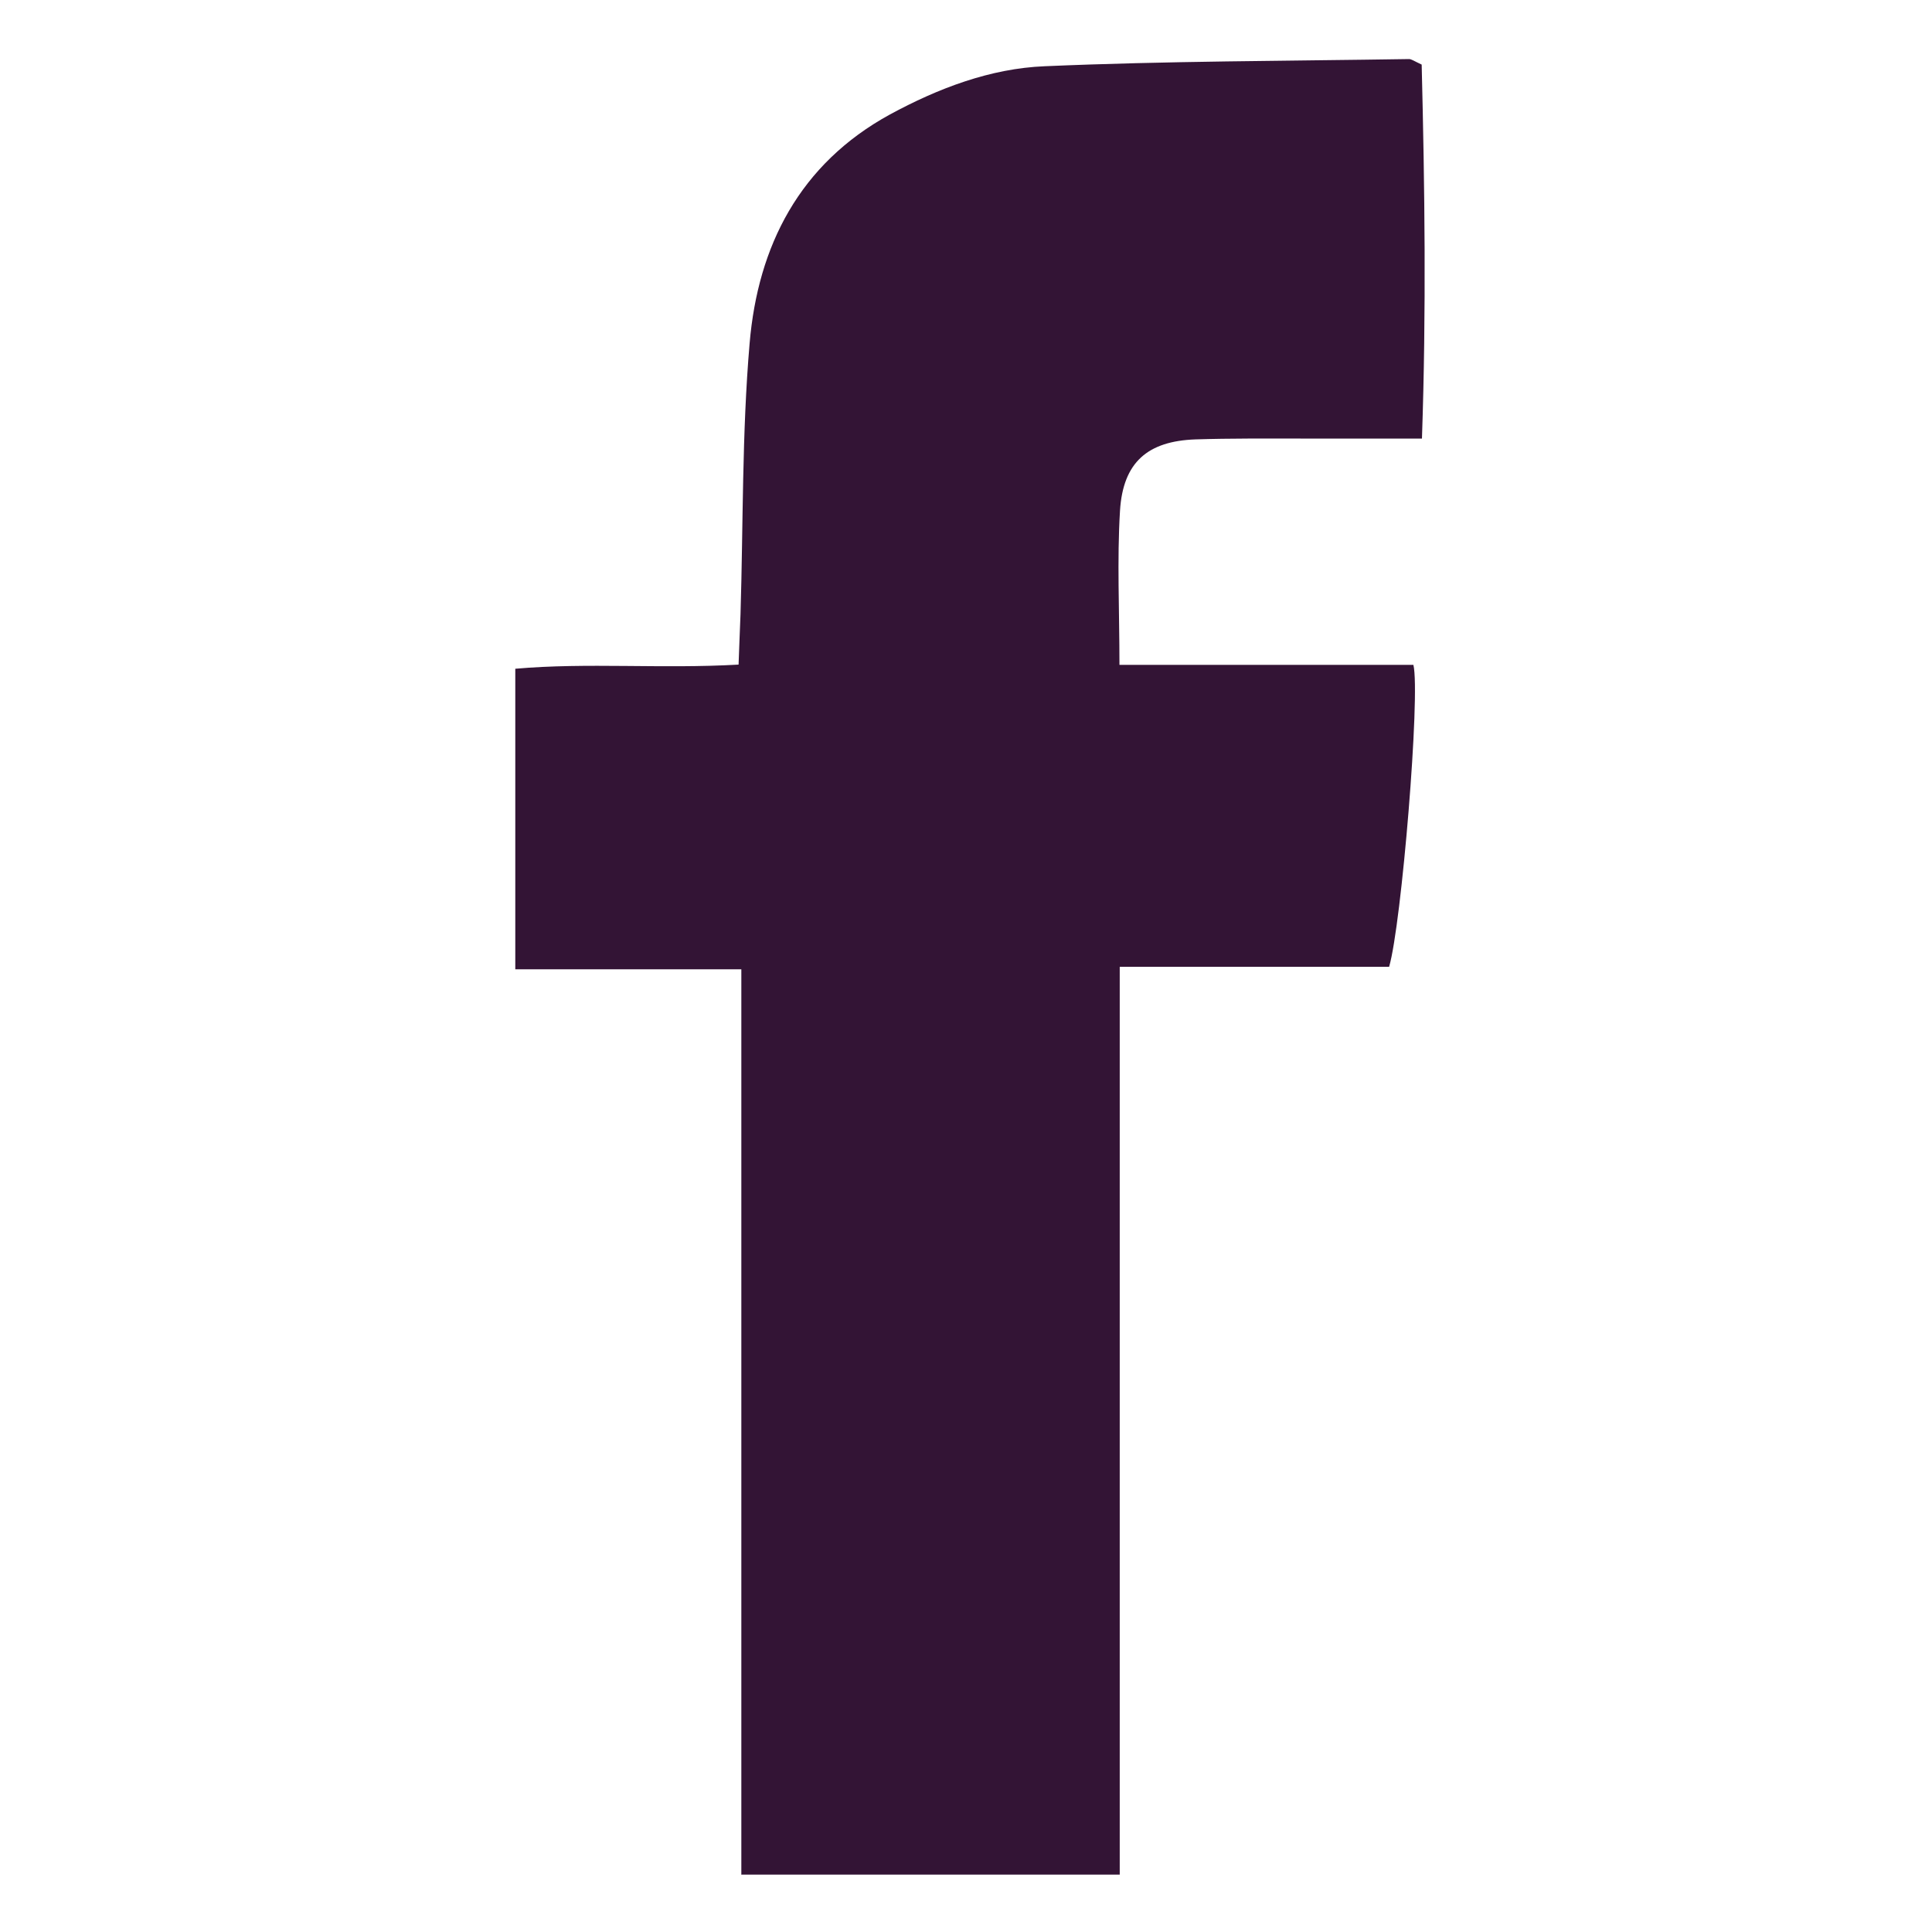
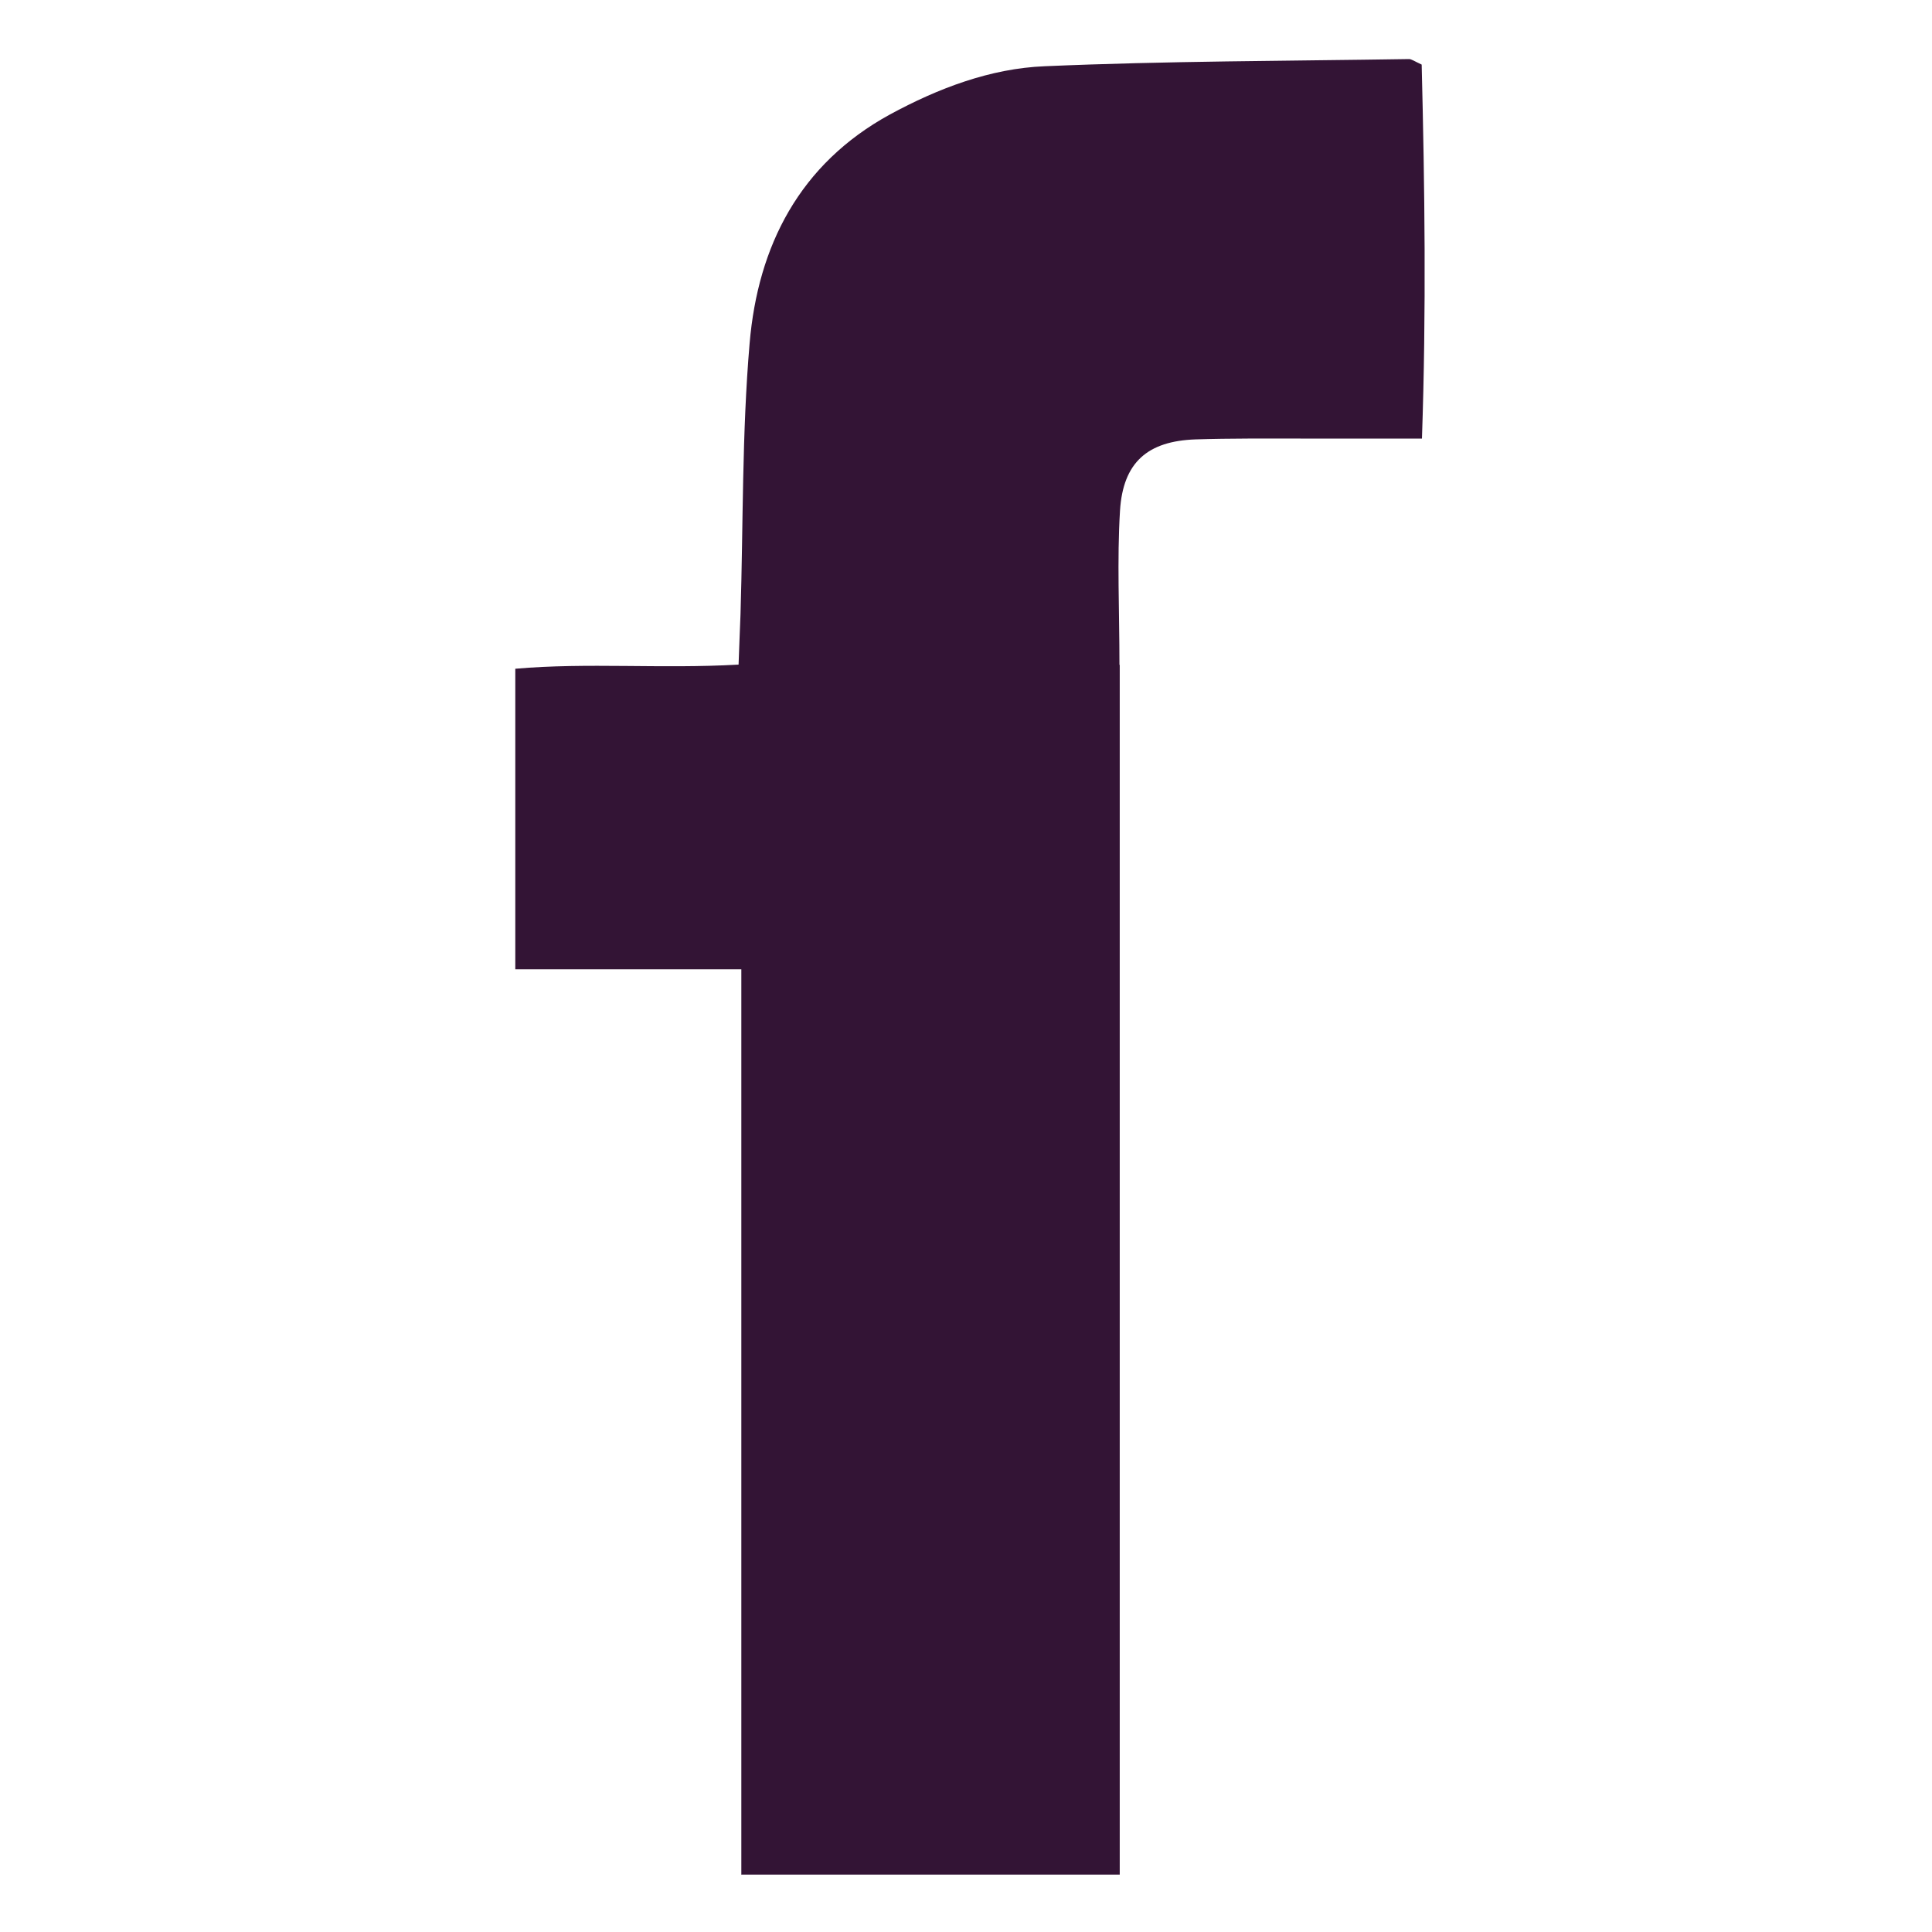
<svg xmlns="http://www.w3.org/2000/svg" width="70" height="70" viewBox="0 0 70 70" fill="none">
-   <path d="M26.86 67.93V35.12H18.67V24.23C21.29 24 23.95 24.24 26.76 24.08C26.78 23.43 26.81 22.85 26.83 22.26C26.93 18.99 26.88 15.7 27.16 12.44C27.46 8.91 28.97 5.94 32.24 4.15C33.99 3.2 35.88 2.48 37.85 2.4C42.25 2.21 46.65 2.21 51.05 2.14C51.14 2.14 51.23 2.21 51.51 2.34C51.62 6.76 51.68 11.25 51.52 15.89C49.94 15.89 48.53 15.89 47.12 15.89C45.85 15.89 44.59 15.88 43.32 15.92C41.58 15.98 40.69 16.75 40.58 18.5C40.47 20.3 40.56 22.11 40.56 24.09H51.21C51.47 25.14 50.78 33.5 50.33 35.03H40.57V67.92H26.85L26.86 67.93Z" fill="#331435" />
+   <path d="M26.86 67.93V35.12H18.67V24.23C21.29 24 23.95 24.24 26.76 24.08C26.78 23.43 26.81 22.85 26.83 22.26C26.93 18.99 26.88 15.7 27.16 12.44C27.46 8.91 28.97 5.94 32.24 4.15C33.99 3.2 35.88 2.48 37.85 2.4C42.25 2.21 46.65 2.21 51.05 2.14C51.14 2.14 51.23 2.21 51.51 2.34C51.62 6.76 51.68 11.25 51.52 15.89C49.94 15.89 48.53 15.89 47.12 15.89C45.85 15.89 44.59 15.88 43.32 15.92C41.58 15.98 40.69 16.75 40.58 18.5C40.47 20.3 40.56 22.11 40.56 24.09H51.21H40.57V67.92H26.85L26.86 67.93Z" fill="#331435" />
</svg>